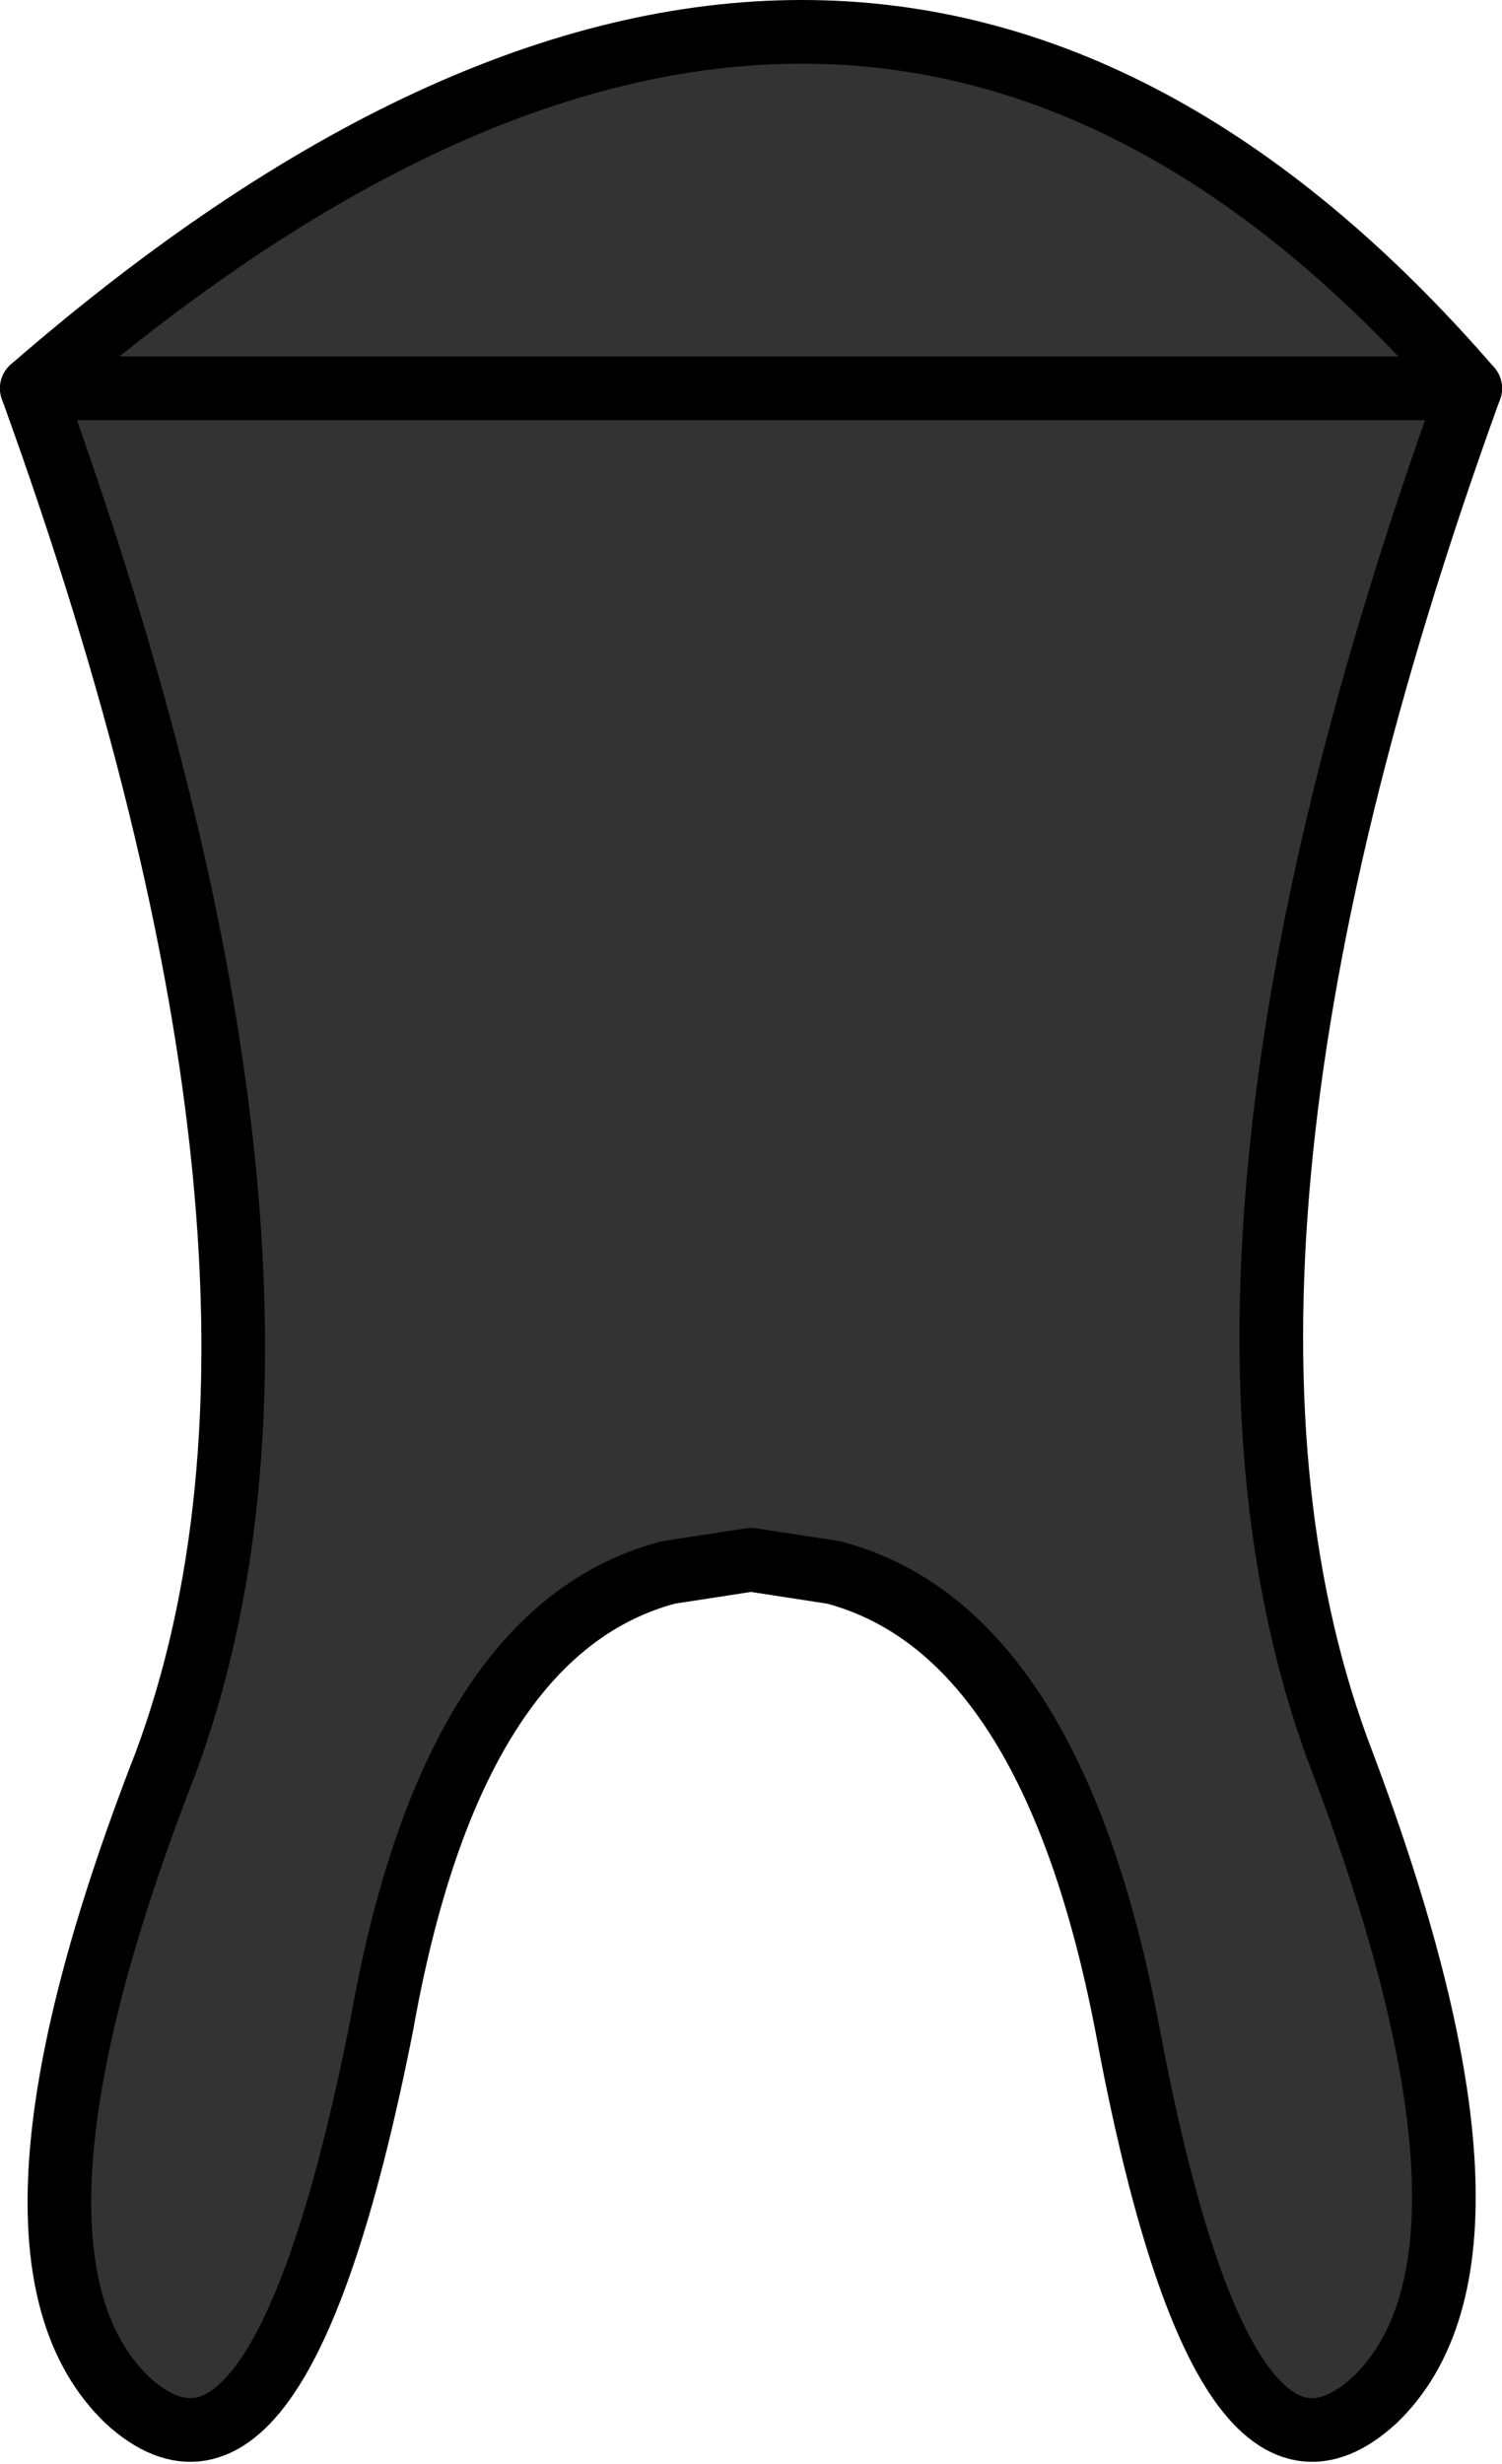
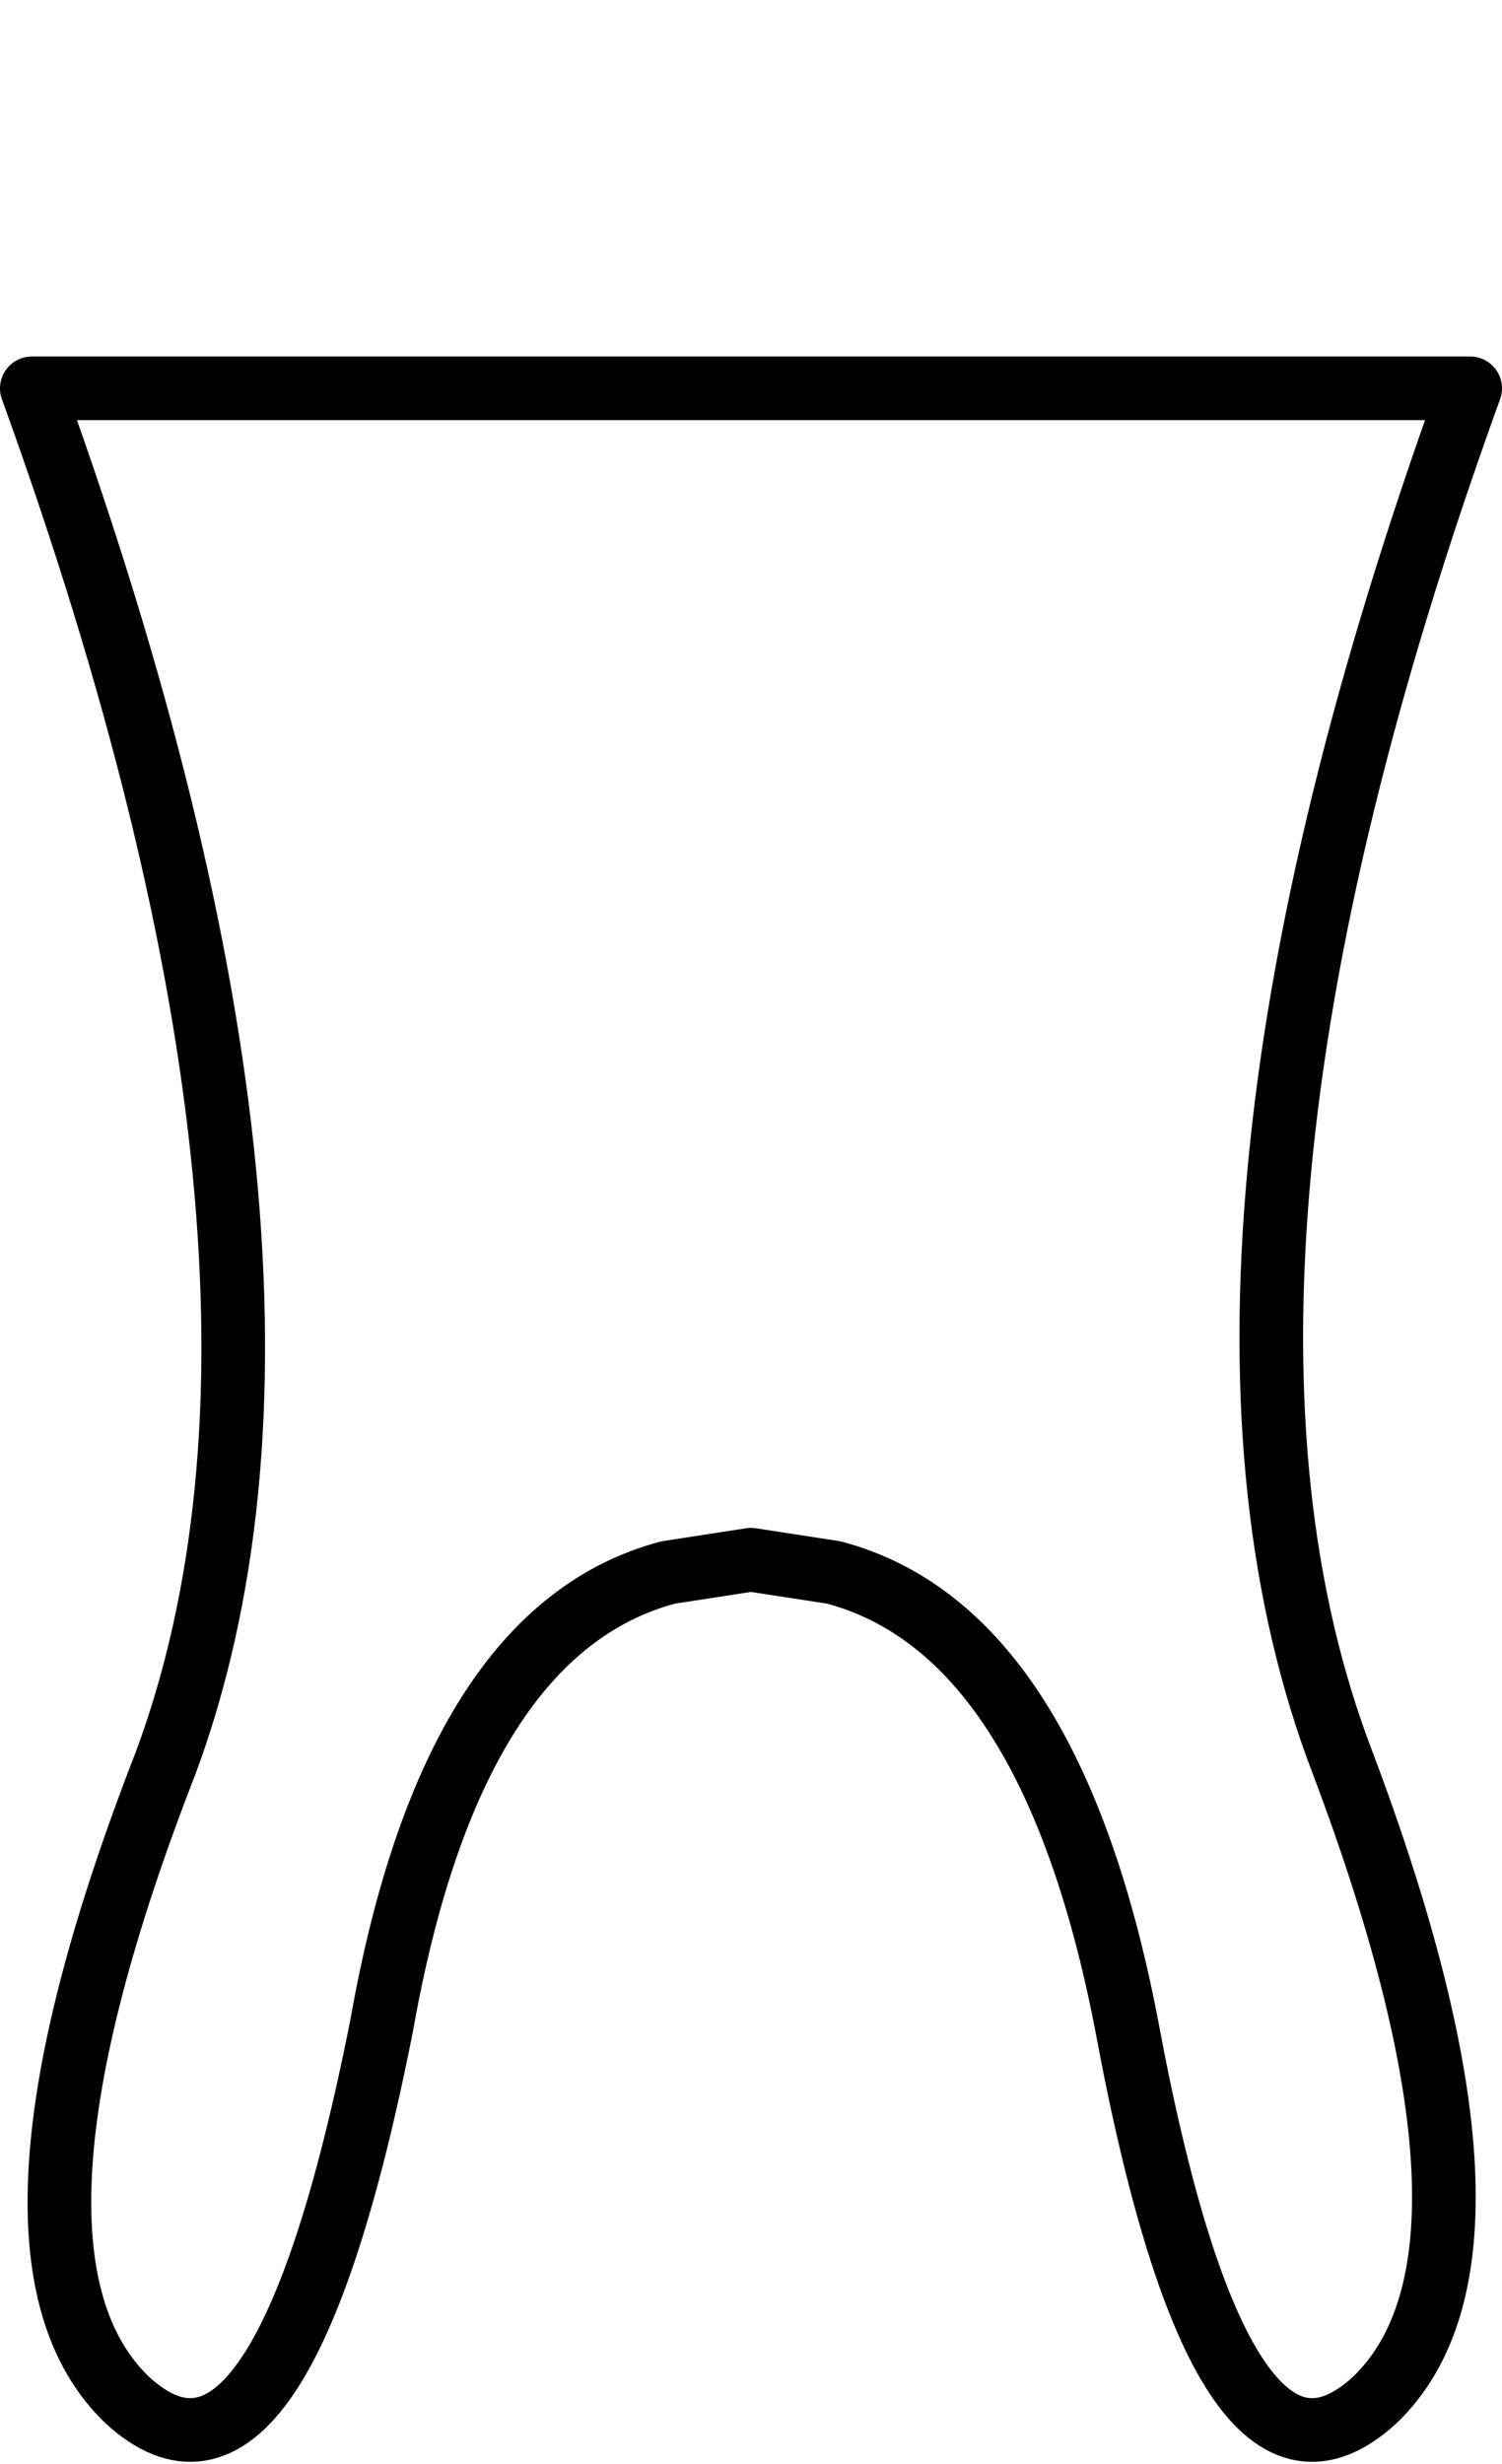
<svg xmlns="http://www.w3.org/2000/svg" height="19.35px" width="11.8px">
  <g transform="matrix(1.0, 0.0, 0.0, 1.0, 5.9, 9.65)">
-     <path d="M5.65 -6.6 Q3.15 0.3 4.65 4.2 6.1 8.05 4.9 9.2 3.7 10.3 2.95 6.25 2.35 3.15 0.65 2.7 L0.0 2.6 -0.65 2.7 Q-2.35 3.15 -2.9 6.25 -3.7 10.3 -4.9 9.2 -6.1 8.05 -4.6 4.2 -3.15 0.3 -5.65 -6.6 0.8 -12.2 5.65 -6.6" fill="#333333" fill-rule="evenodd" stroke="none" />
-     <path d="M5.65 -6.6 Q0.8 -12.2 -5.65 -6.6" fill="none" stroke="#000000" stroke-linecap="round" stroke-linejoin="round" stroke-width="0.5" />
    <path d="M-5.65 -6.6 Q-3.15 0.3 -4.6 4.2 -6.1 8.05 -4.9 9.2 -3.7 10.3 -2.9 6.25 -2.35 3.15 -0.65 2.7 L0.0 2.6 0.65 2.7 Q2.35 3.15 2.95 6.25 3.7 10.3 4.9 9.2 6.1 8.05 4.65 4.2 3.15 0.3 5.65 -6.6 Z" fill="none" stroke="#000000" stroke-linecap="round" stroke-linejoin="round" stroke-width="0.5" />
  </g>
</svg>